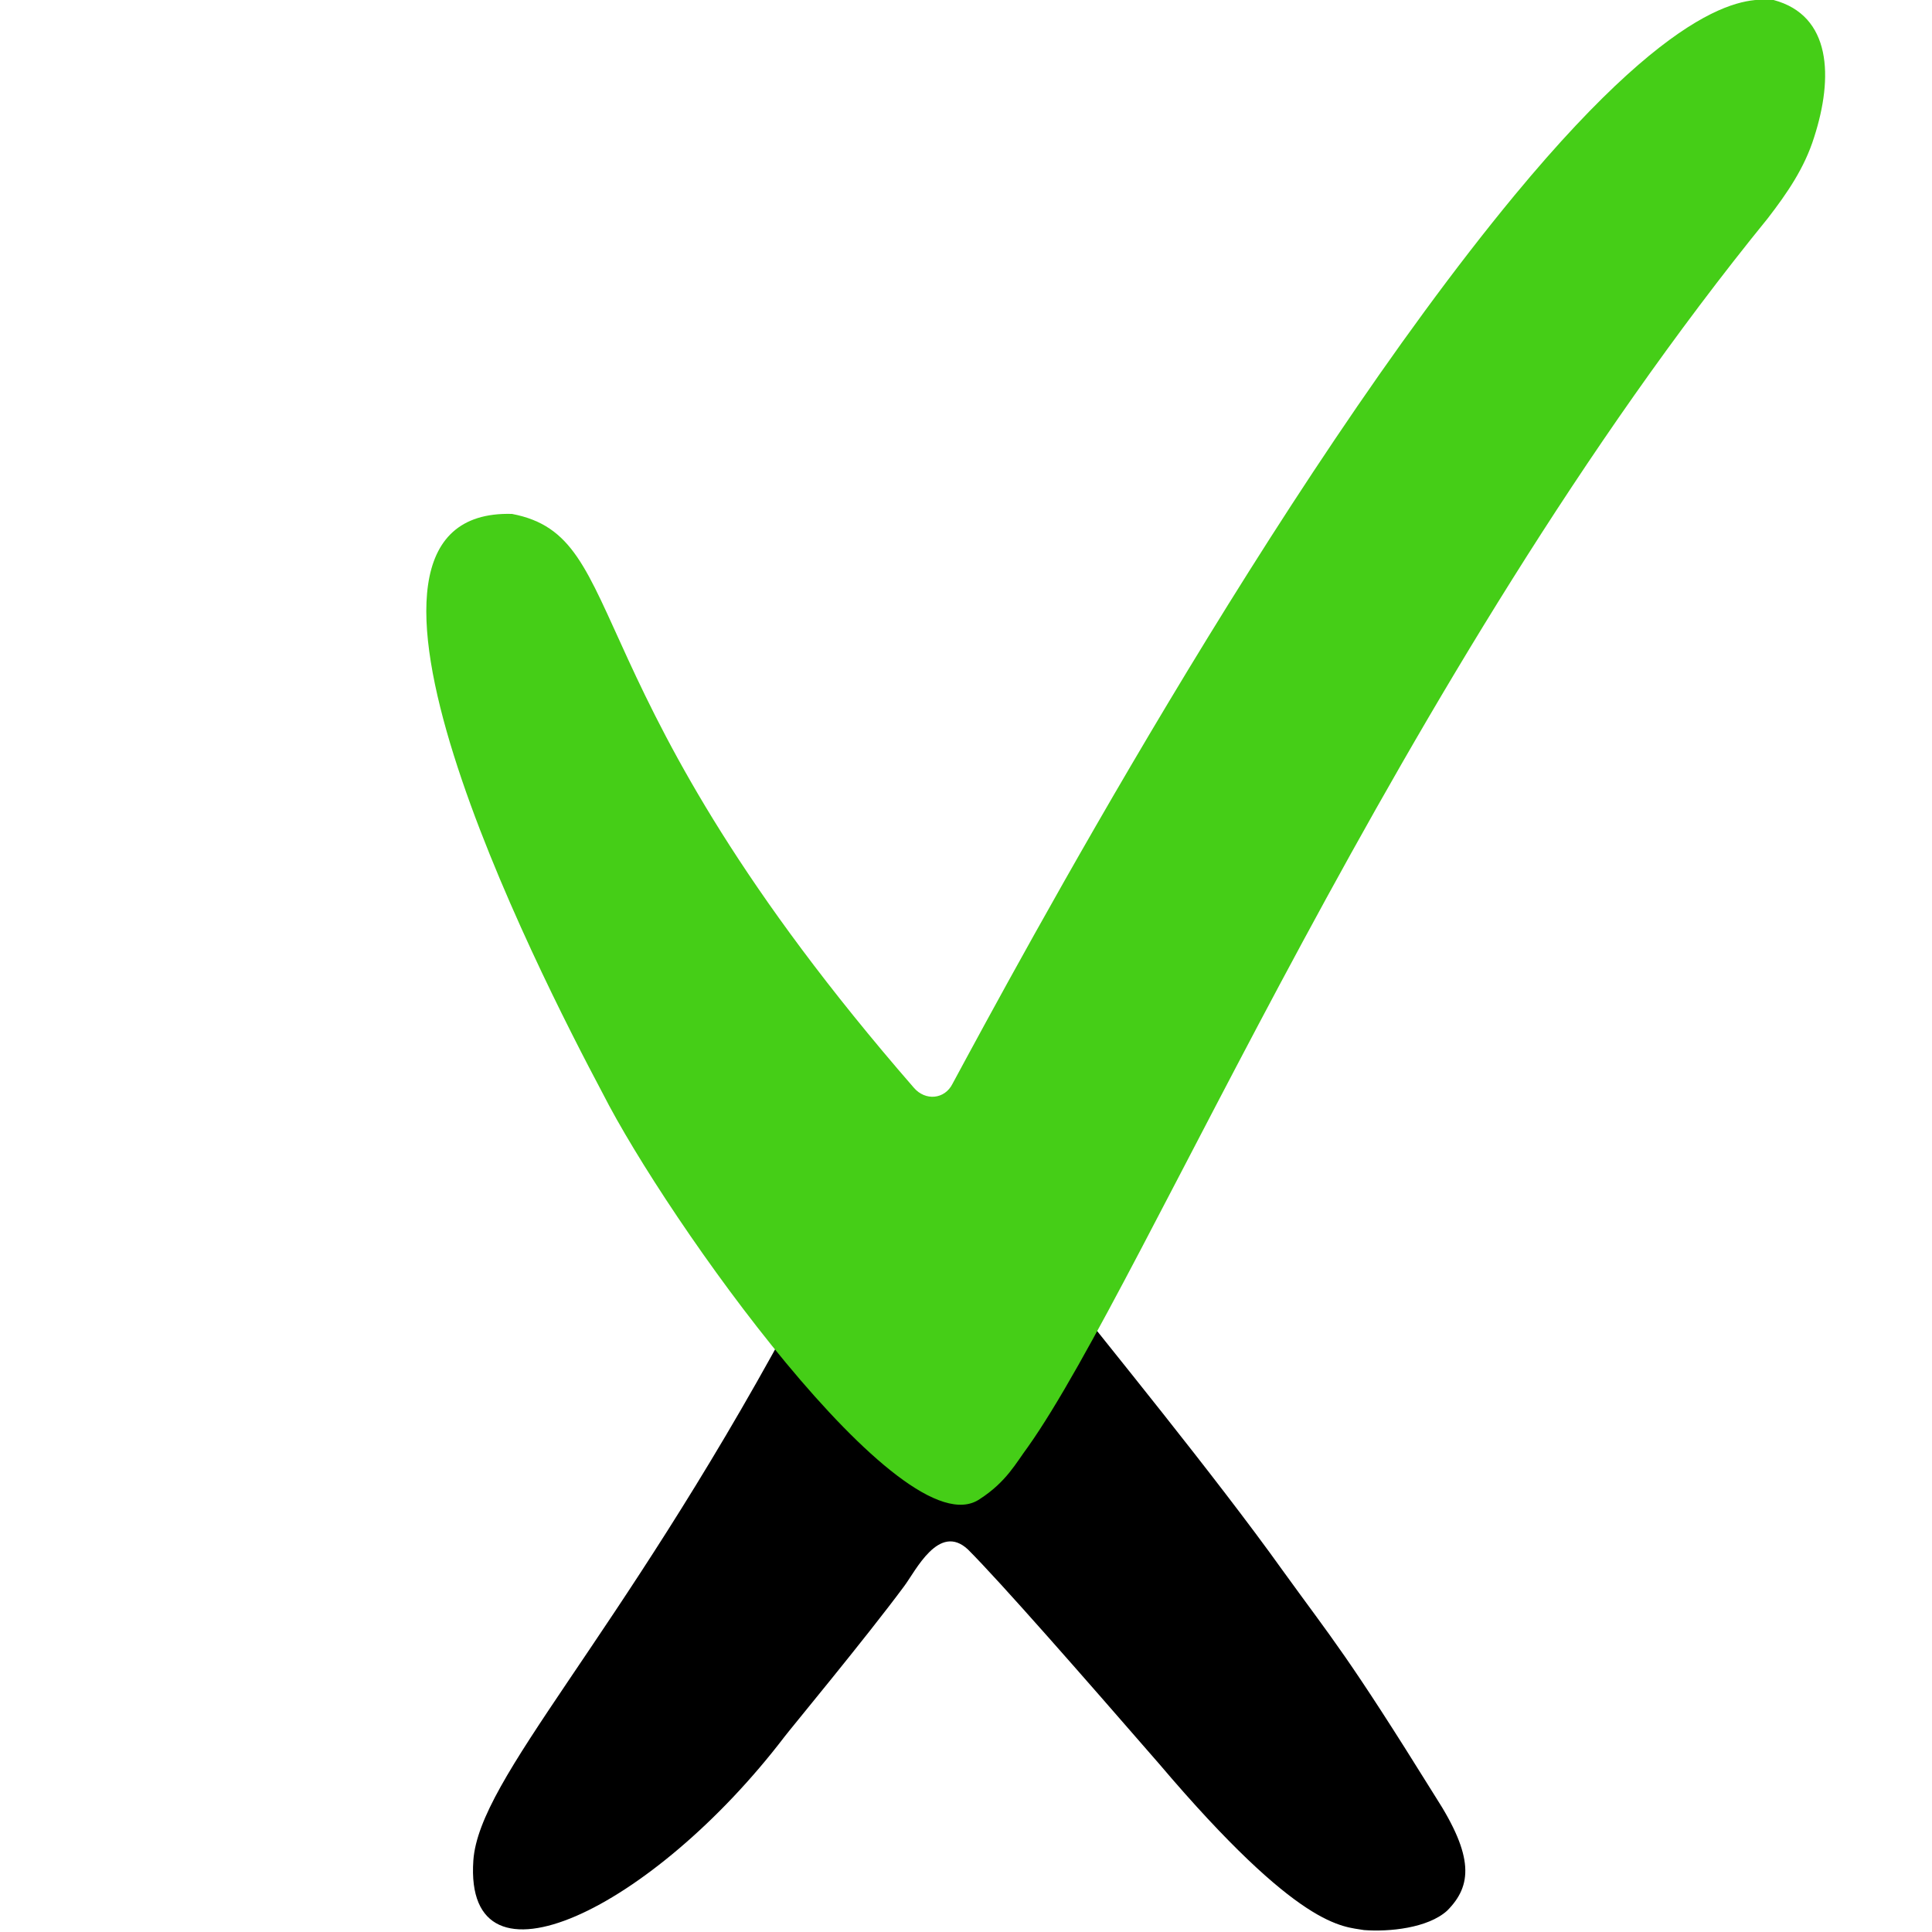
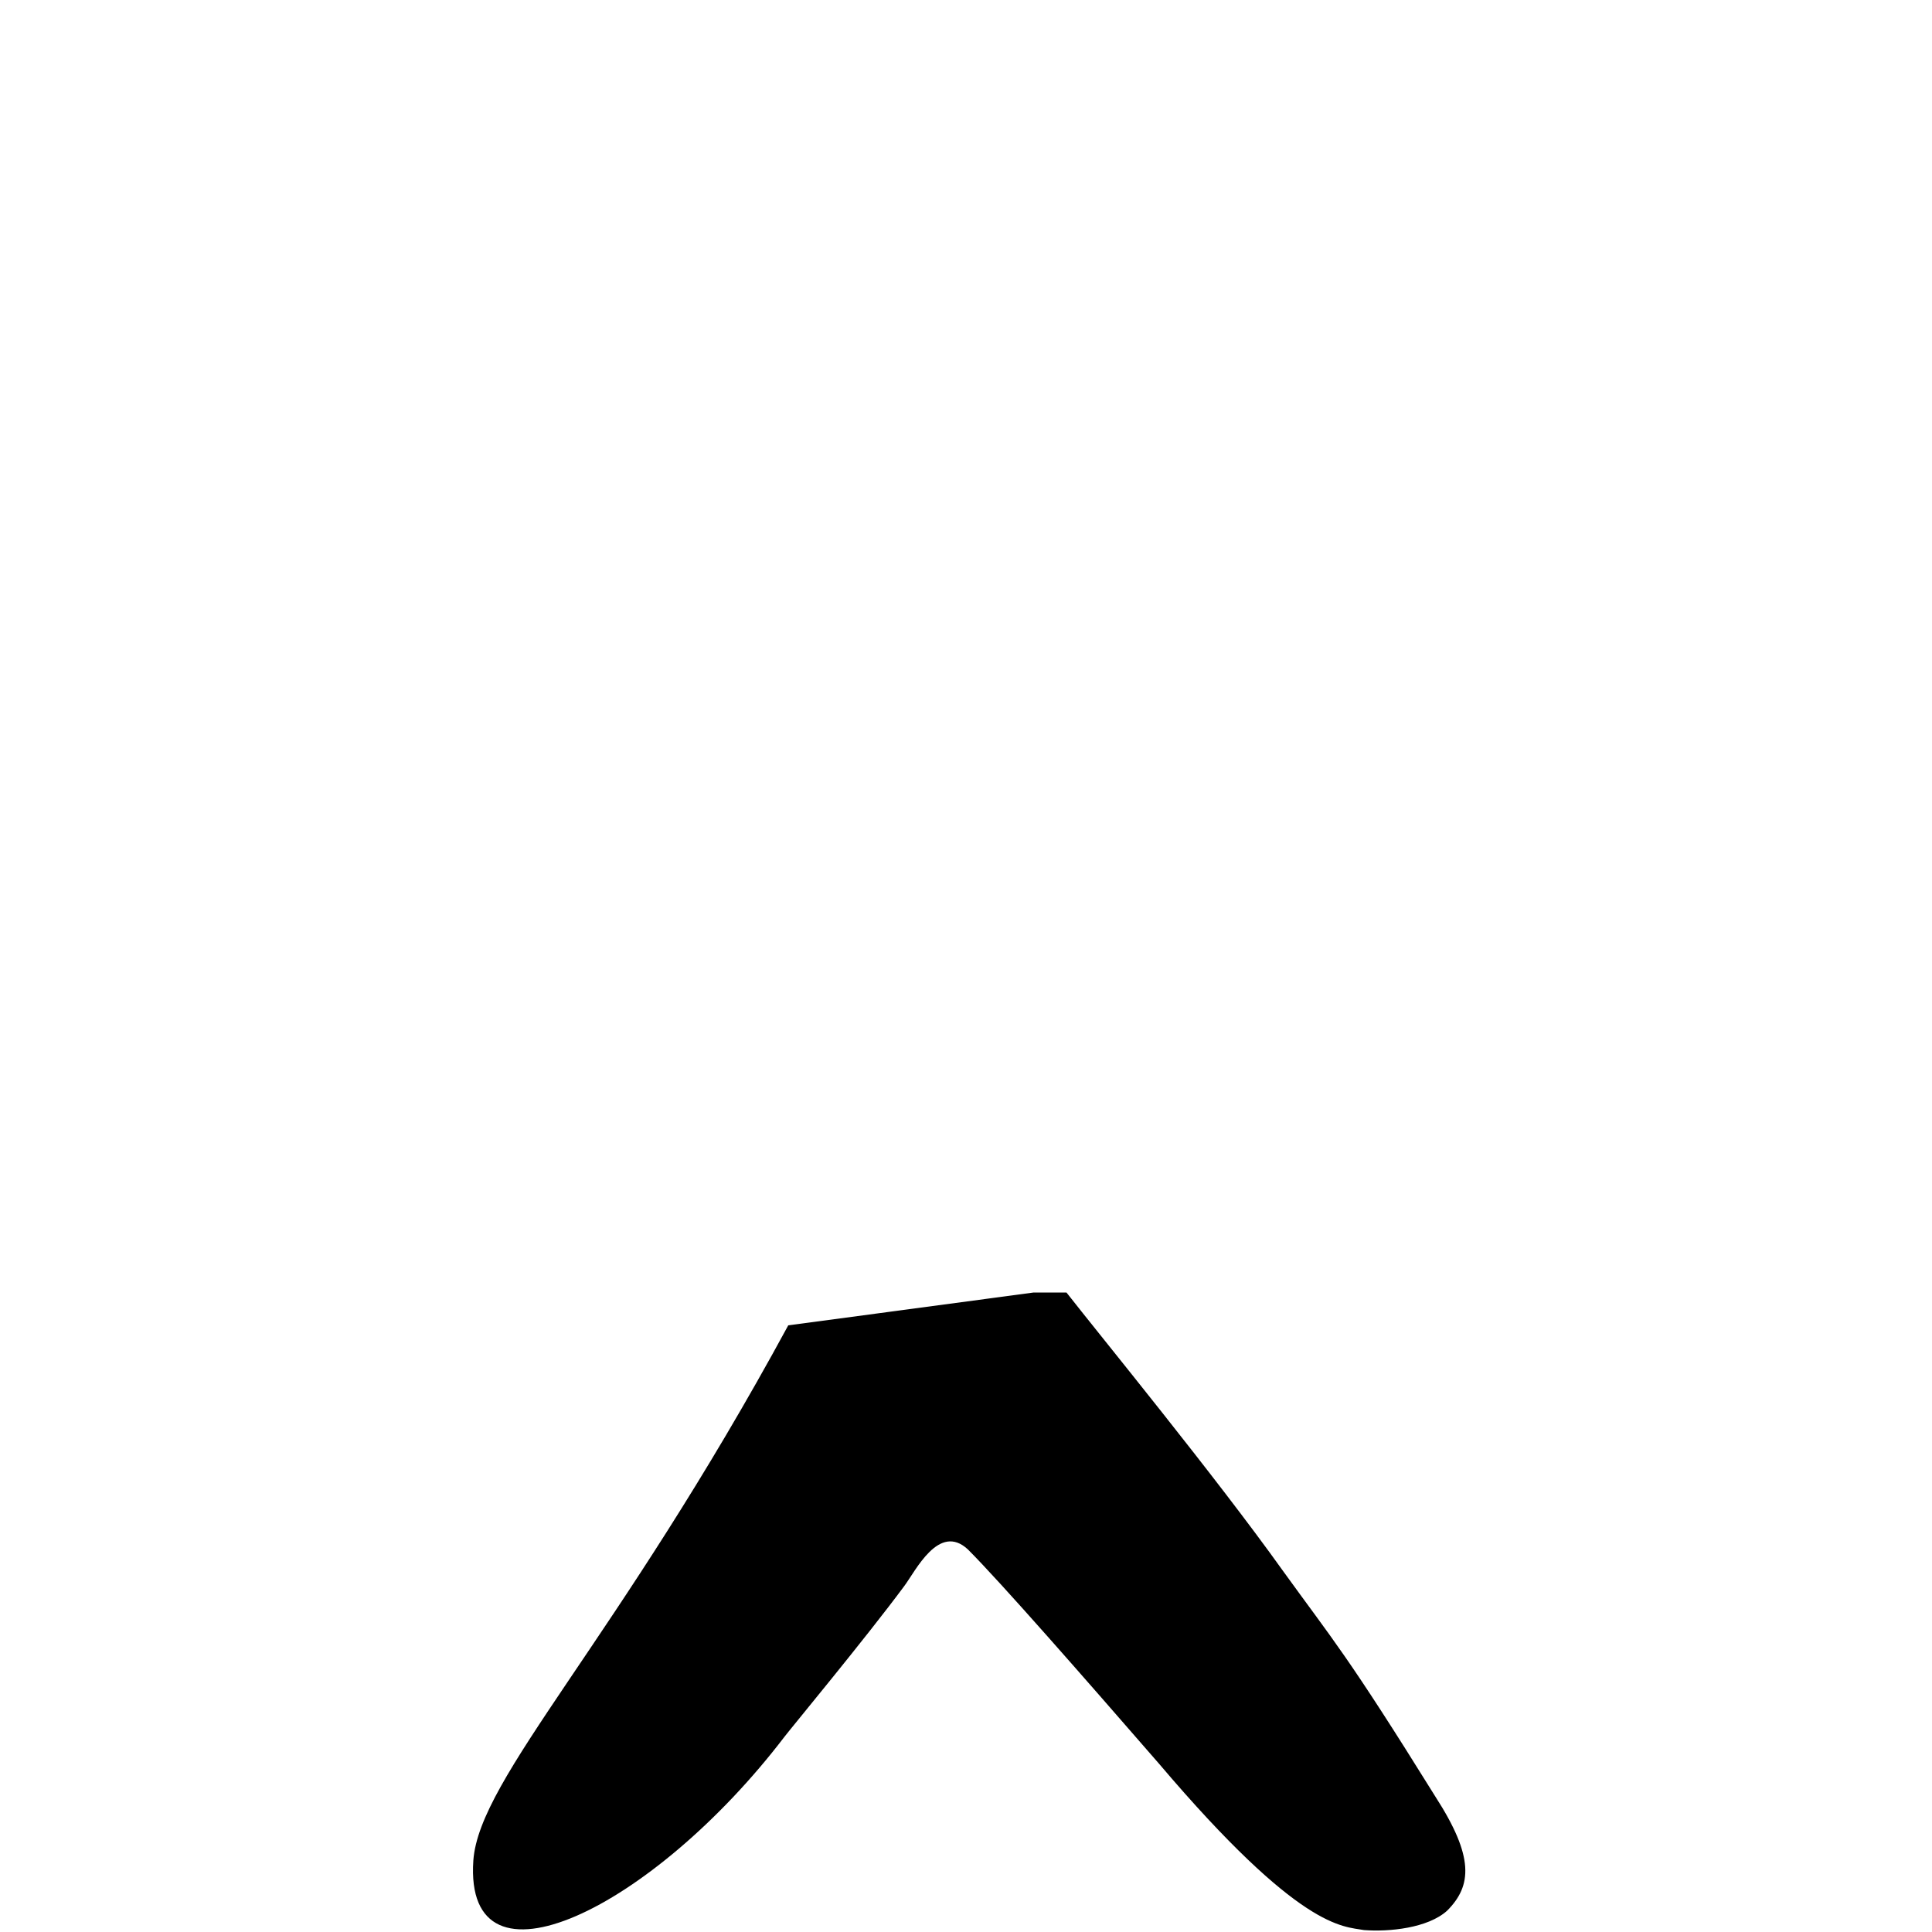
<svg xmlns="http://www.w3.org/2000/svg" version="1.1" id="Layer_1" x="0px" y="0px" viewBox="0 0 100 100" style="enable-background:new 0 0 100 100;" xml:space="preserve">
  <style type="text/css">
	.st0{fill:#45CE17;}
</style>
  <path d="M74.3,93c-4.6-7.4-5.3-8.1-7.9-11.7c-3.5-4.9-9.4-12.1-11.2-14.4c0,0-1.7,0-1.7,0l-12.7,1.7c0,0,0,0,0,0  C31.9,85,24.8,92,24.5,96.3c-0.5,7.3,9.3,2.5,16.1-6.4c0.3-0.4,4.2-5.1,6.2-7.8c0.6-0.8,1.8-3.3,3.3-1.9c1.7,1.7,5.9,6.5,9.9,11.1  c7.3,8.6,9.5,8.4,10.6,8.6c1.3,0.1,3.3-0.1,4.3-1C76.2,97.6,76.3,96.1,74.3,93" />
-   <path class="st0" d="M78.4,10.1c-12.4,15-25.7,39.7-29.1,46c-0.4,0.8-1.4,0.9-2,0.2c-18-20.7-14.5-28.5-20.8-29.7  c-10.9-0.3,1.3,23.6,4.7,30c3.3,6.5,15.5,23.7,19.5,21c1.4-0.9,1.9-1.9,2.5-2.7c6.1-8.6,19.1-40,38.3-63.6c1-1.3,1.9-2.6,2.4-4.2  c1-3.1,0.9-6.3-2.1-7.1C90.9,0,87.5-0.9,78.4,10.1" />
</svg>